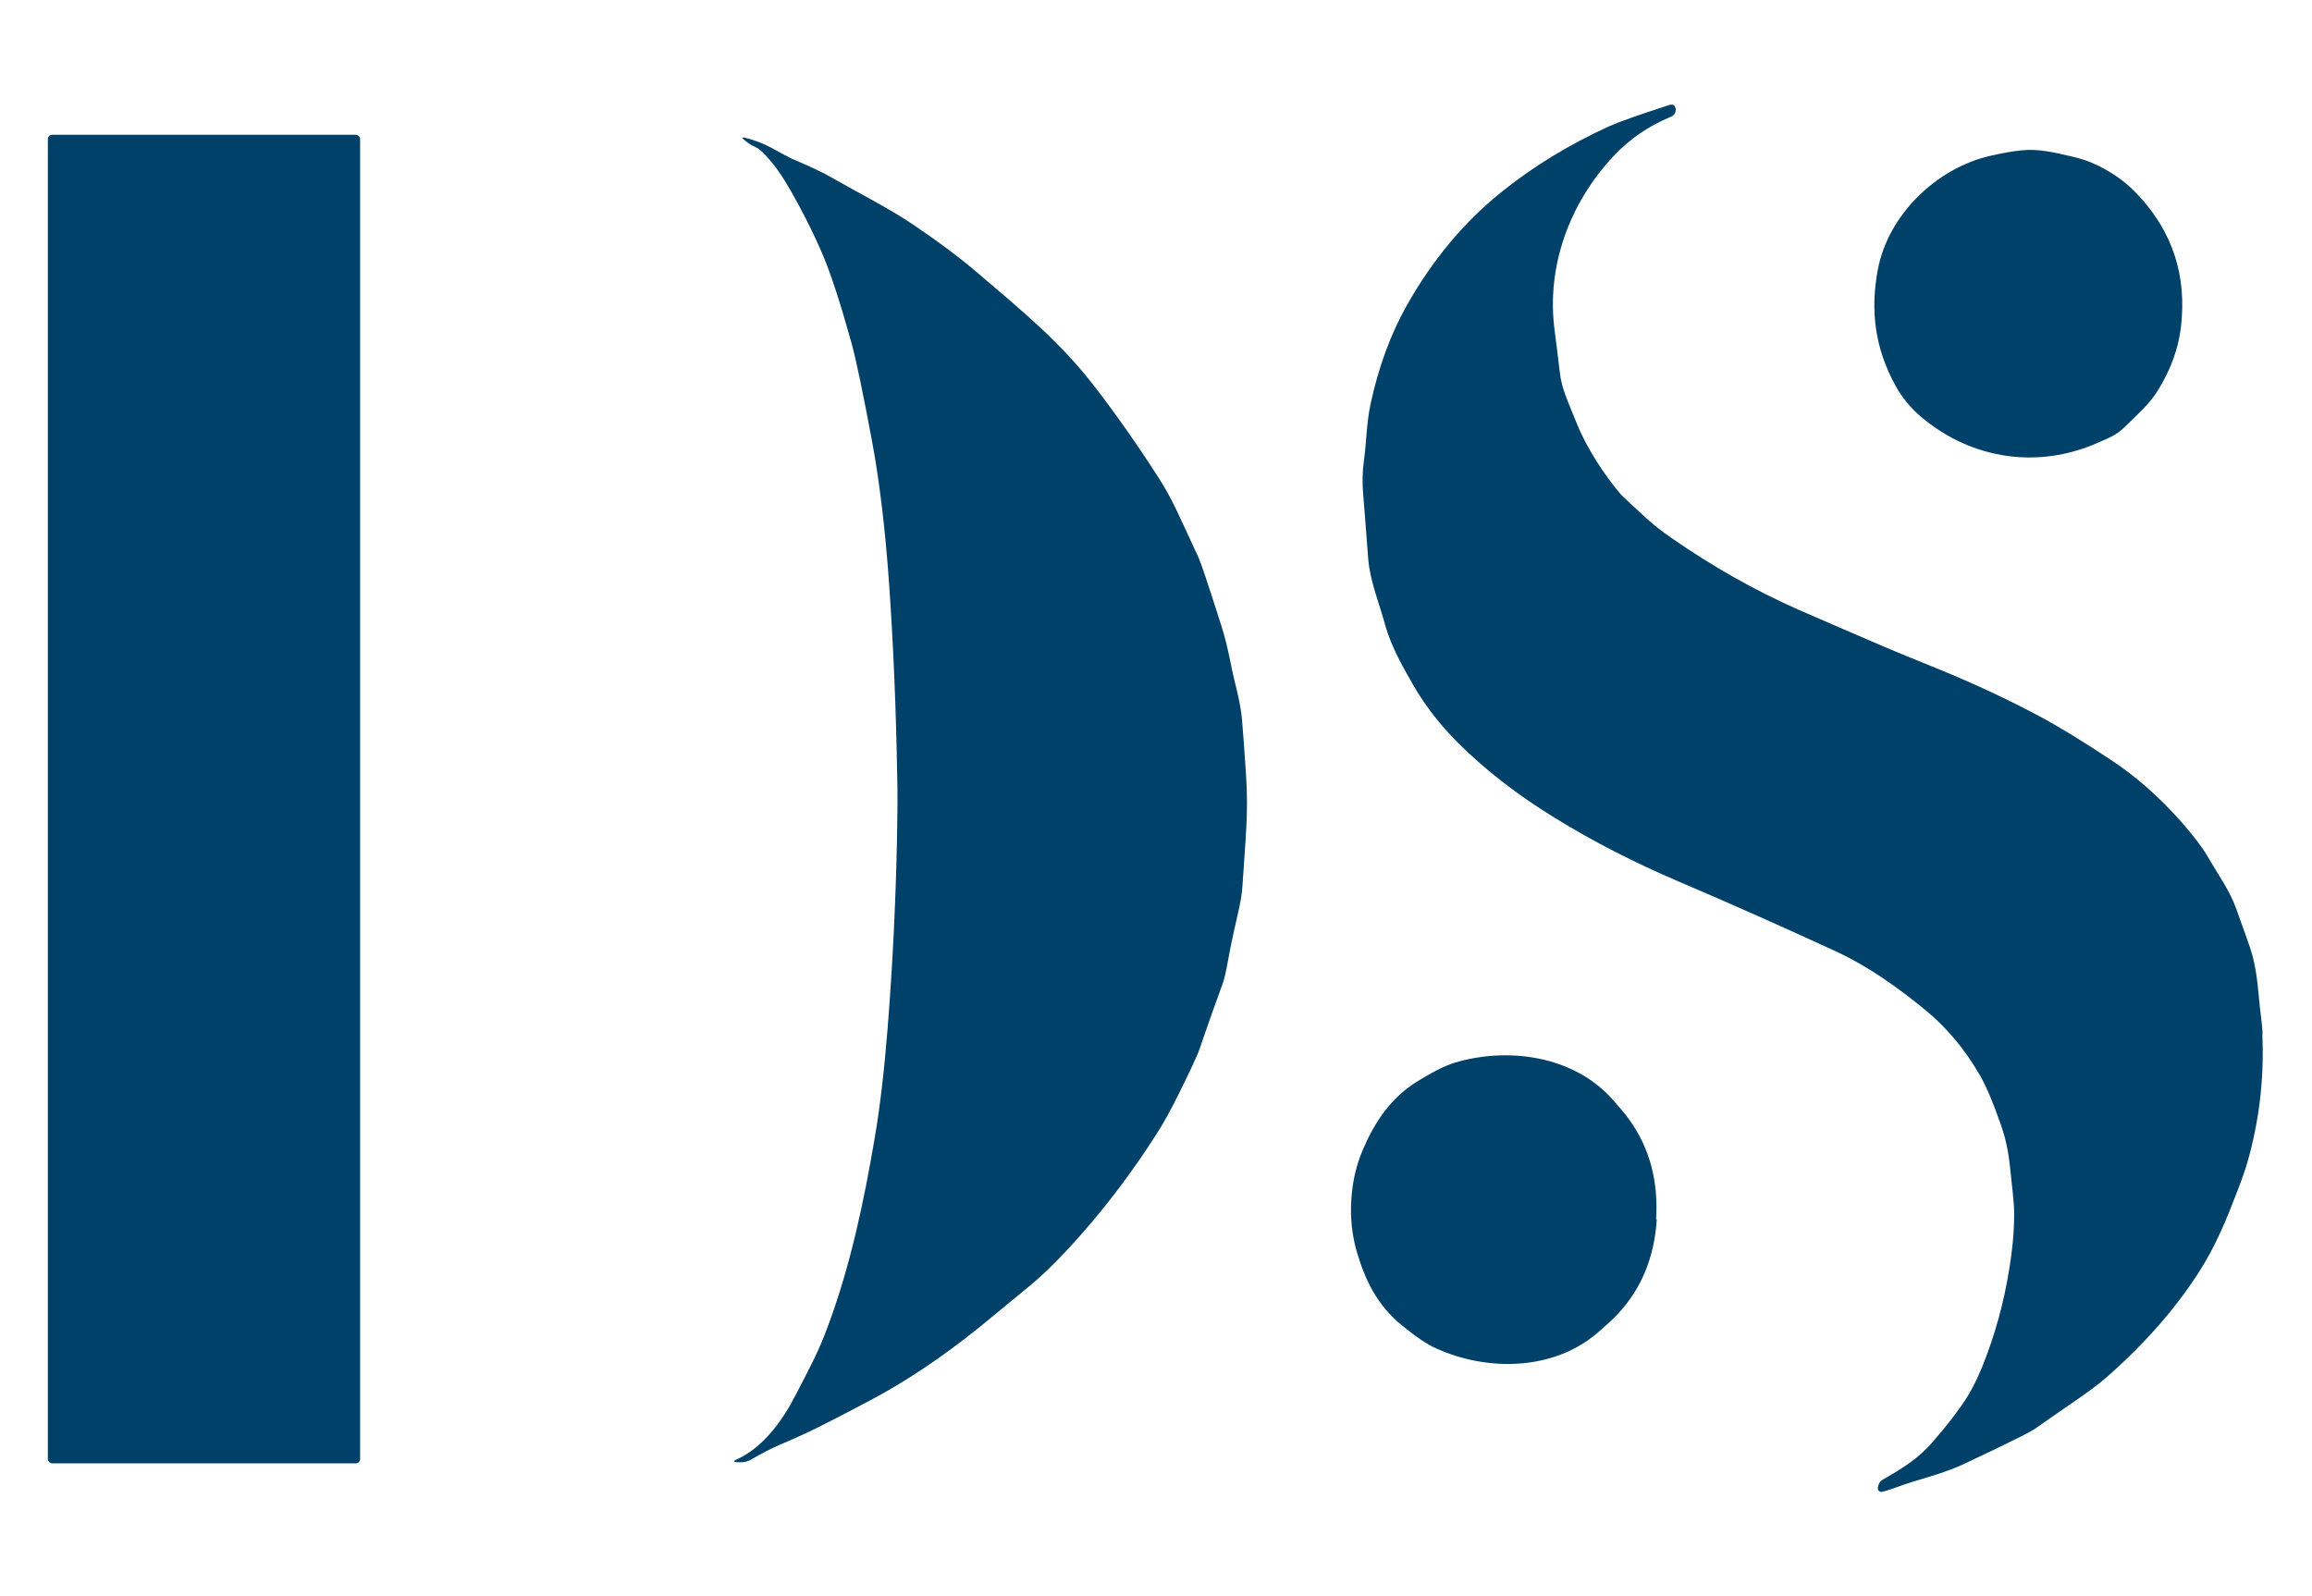
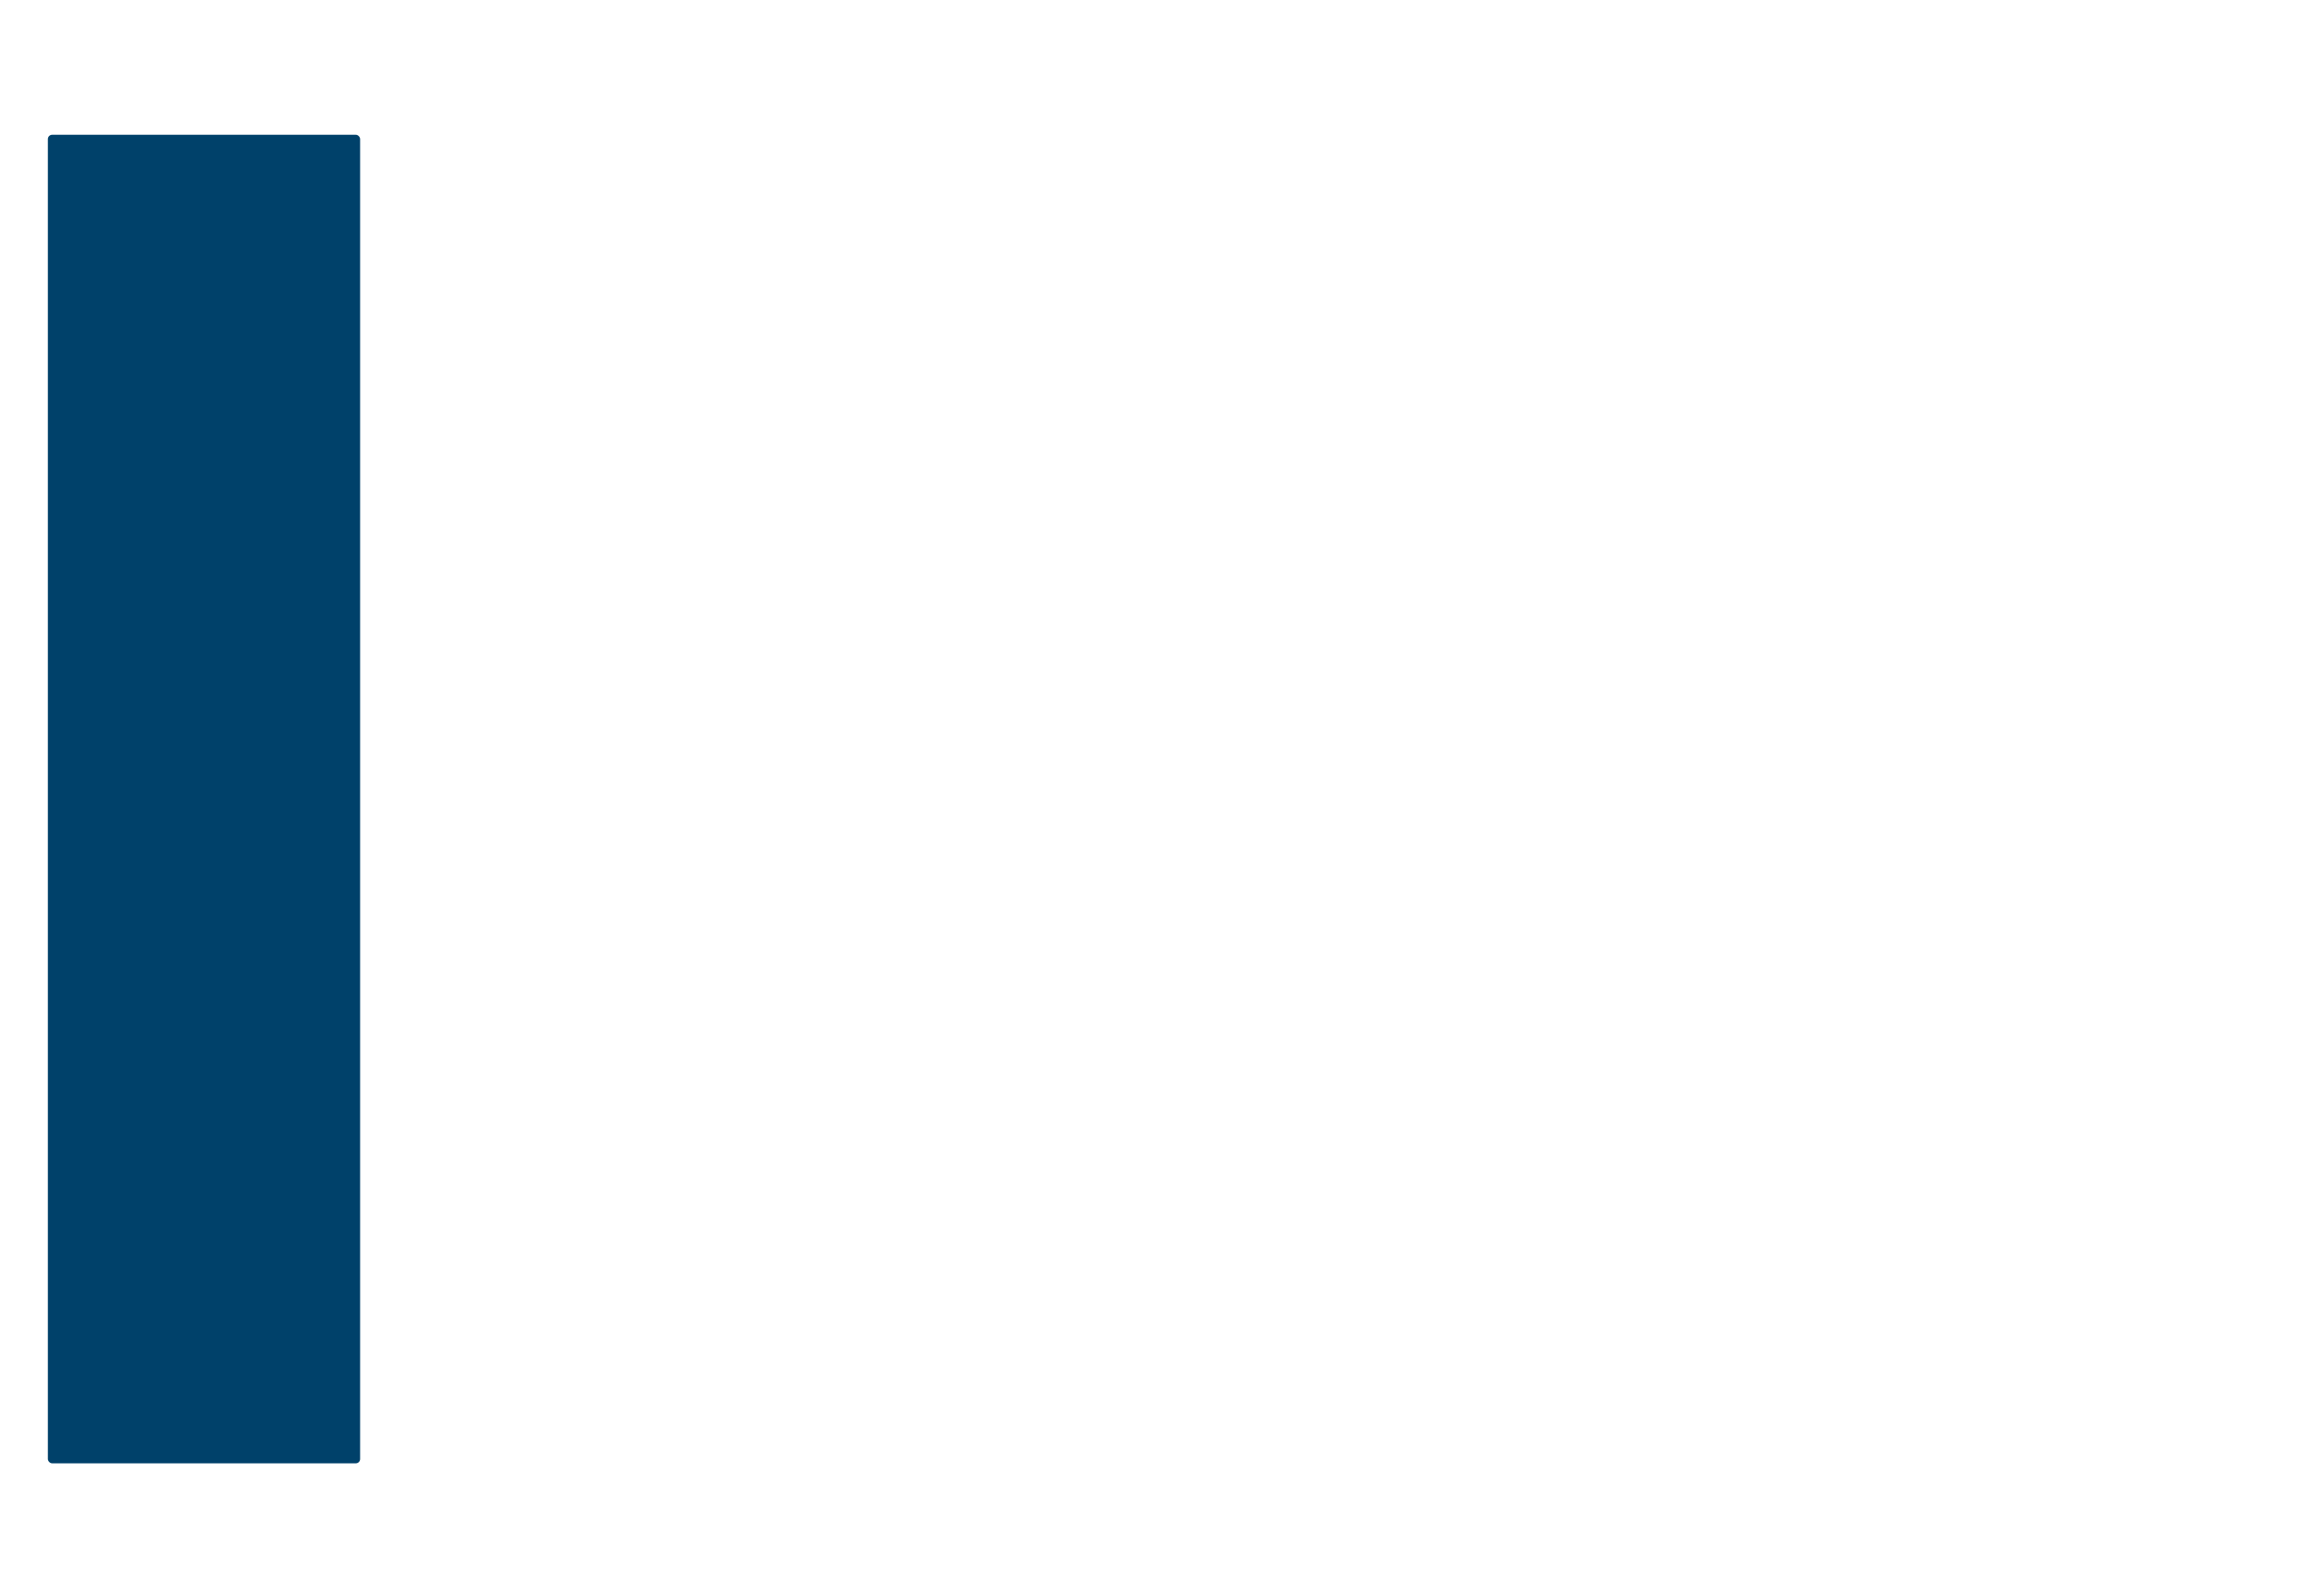
<svg xmlns="http://www.w3.org/2000/svg" id="Livello_2" version="1.1" viewBox="0 0 1024 707">
  <defs>
    <style>
      .st0 {
        fill: #00416a;
      }
    </style>
  </defs>
-   <path class="st0" d="M1002.1,458c0-2.1-.5-6.1-1.2-12-.9-8.4-1.3-17.4-4.4-26.4-.5-1.5-2.5-7.2-6-16.9-3-8.4-7.7-14.6-13-23.8-2.3-3.9-6.2-8.9-11.6-15.1-9.7-10.9-20-20-31-27.2-12.8-8.5-23.3-14.9-31.4-19.2-14.2-7.6-29-14.5-44.4-20.8-13.3-5.4-21.6-8.8-24.8-10.2-18-7.7-30.5-13.2-37.7-16.3-19.4-8.6-38.2-19.2-56.3-31.8-4.4-3-8.1-6-11.2-8.8-6.7-6.1-10.5-9.7-11.3-10.6-6.8-7.9-15.1-20.4-19.5-31.5-3.9-9.8-6.7-15.2-7.5-22.9-.7-6.3-1.5-12.2-2.2-17.8-3.9-28.6,6.6-56.8,26-77.5,7-7.5,15.5-13.4,25.5-17.5,1.4-.6,2.2-1.9,2.1-3.3,0,0,0,0,0-.1-.3-1.7-1.2-2.3-2.8-1.8-13.7,4.4-22.6,7.6-26.6,9.4-18,8.2-34,18-48.1,29.4-16.6,13.4-30.5,30.2-41.8,50.3-7.1,12.7-12.4,27.2-15.9,43.5-1.8,8.6-1.8,17.1-2.9,24.9-.7,4.9-.8,10-.3,15.4.2,2.6,1,12,2.2,28.3.8,9.7,4.9,19.6,7.5,29.1,2.6,9.7,8.5,19.8,12.8,27.3,5.1,8.7,11.6,17.1,19.5,25,12.2,12.1,26.4,23.1,42.7,33.1,17,10.5,35.5,20,55.5,28.5,23,9.8,46.1,20.1,69.5,30.9,14.2,6.6,27.3,16,39.5,26,9.2,7.6,17.2,17.1,23.9,28.7,2.8,4.8,6,12.4,9.6,22.8,1.7,5,3,10.8,3.7,17.4,1.1,9.9,1.7,15.9,1.8,17.9.3,7.6-.3,16.7-2,27.1-2.4,15.5-6.5,30.1-12.1,44-2.6,6.4-5.5,11.9-8.8,16.6-3.3,4.8-7.6,10.3-13,16.5-6.5,7.6-13.7,11.9-22.3,16.9-1.2.7-1.9,1.9-2.1,3.5,0,.2,0,.4,0,.6.2.9,1.1,1.4,2,1.2,4.4-1.1,8.3-2.9,13.3-4.4,6.3-1.9,15.3-4.4,22.6-7.8,11.9-5.6,20.6-9.8,25.9-12.5,3-1.5,4.9-2.6,5.8-3.2,6-4.2,11.4-8,16.1-11.2,6.9-4.7,12.1-8.5,15.7-11.7,16.5-14.5,29.9-29.7,40.3-45.7,7.9-12.2,12.4-23.3,17.9-37.6,2.4-6.2,4.1-11.5,5.2-15.9,4.5-17.3,6.3-34.9,5.5-52.8Z" />
  <rect class="st0" x="21.2" y="59.7" width="138.3" height="588.5" rx="1.9" ry="1.9" />
-   <path class="st0" d="M329.4,60.9c4.5,1,8.6,2.6,12.3,4.6,4.7,2.6,7.7,4.2,9,4.8,8,3.4,14,6.2,17.9,8.5,11.3,6.5,25.2,13.5,35.7,20.6,11.1,7.5,20.2,14.3,27.3,20.3,22.1,18.9,38,31.7,53.8,52.3,9,11.7,18.3,24.9,27.8,39.7,6.2,9.6,9.2,17.2,17.6,35.2,1.1,2.4,4.4,12.2,9.9,29.5,1.8,5.5,3.2,11.4,4.4,17.5,1.5,8,4.3,16.5,5,24.9.4,4.6,1,12.8,1.8,24.8,1.1,16.9-.3,28-1.6,48.8-.2,3.1-.8,7-1.9,11.7-2.2,9.8-3.1,13.6-4.5,21.4-.9,5-1.7,8.3-2.2,9.7-3.5,9.7-7,19.4-10.3,29.2-.8,2.5-3.8,9-9,19.5-3.5,7.1-6.9,13.4-10.4,18.8-10.3,16.1-21.4,30.8-33.2,44.2-8.3,9.4-15.6,16.7-21.9,22-13.2,10.9-20.8,17.1-22.6,18.6-17.2,13.9-33.9,25-50.2,33.5-17.2,9-24.1,12.8-39,19.1-4.4,1.9-7.8,3.8-12.4,6.4-2.2,1.3-4,1.3-6.3,1.2-1.6-.1-1.7-.5-.2-1.2,11.6-5.1,20.4-17.2,26.1-28.4,6.9-13.3,10.1-19.1,14.3-30.4,10.1-27.1,16-55.3,20.8-83.5,2.3-13.4,4.2-29.5,5.7-48.3,2.2-27.4,3.6-55.5,4.2-84.5.2-10.1.3-19,.1-26.8-.5-29.9-1.7-58.6-3.6-85.9-1.7-24.1-4.2-44.9-7.4-62.4-4.1-22-7.2-36.9-9.3-44.5-4.9-17.6-9.2-30.9-13.1-39.9-2.7-6.3-6.2-13.6-10.6-21.7-4.1-7.7-7.9-13.8-11.5-18.2-3-3.7-5.4-6-7.4-6.9-2.1-.9-3.9-2.2-5.5-3.7-.4-.4-.4-.6.2-.4Z" />
-   <path class="st0" d="M831.7,119.5c4.5-24.2,25.8-45,49.9-50.5,5.2-1.2,9.8-2,13.7-2.4,7.3-.8,14.1.8,22.2,2.7,3.6.8,6.7,1.8,9.2,2.9,7.8,3.4,14.5,8,20,13.9,15.7,16.6,22,36.3,19.2,59.2-1.2,9.5-4.6,18.7-10.2,27.7-3.7,6-8.7,10.3-14.6,16.1-3.6,3.5-6.4,4.6-11.9,7-26.4,11.7-55.5,7.5-77.8-11-5.1-4.2-9.1-9.1-12.1-14.7-8.9-16.4-11-32.8-7.6-51Z" />
-   <path class="st0" d="M733.8,540.1c-1,16.1-6.4,30.5-17.6,42.3-1.7,1.8-4.5,4.4-8.3,7.7-20,17.4-49.5,17.3-71.8,7.2-4.1-1.8-9.2-5.3-15.3-10.3-10.8-8.8-16.3-20.1-20-33-2-7.1-2.8-14.6-2.3-22.6.5-7.9,2.2-15.3,5.1-22.1,5.3-12.3,12.2-22.8,24-30.2,6.8-4.2,12.3-7,16.5-8.3,23.4-7.1,52.7-3.4,70.2,16.3,3.3,3.7,5.7,6.6,7.2,8.7,9.5,13.1,13,28.1,12,44.2Z" />
</svg>